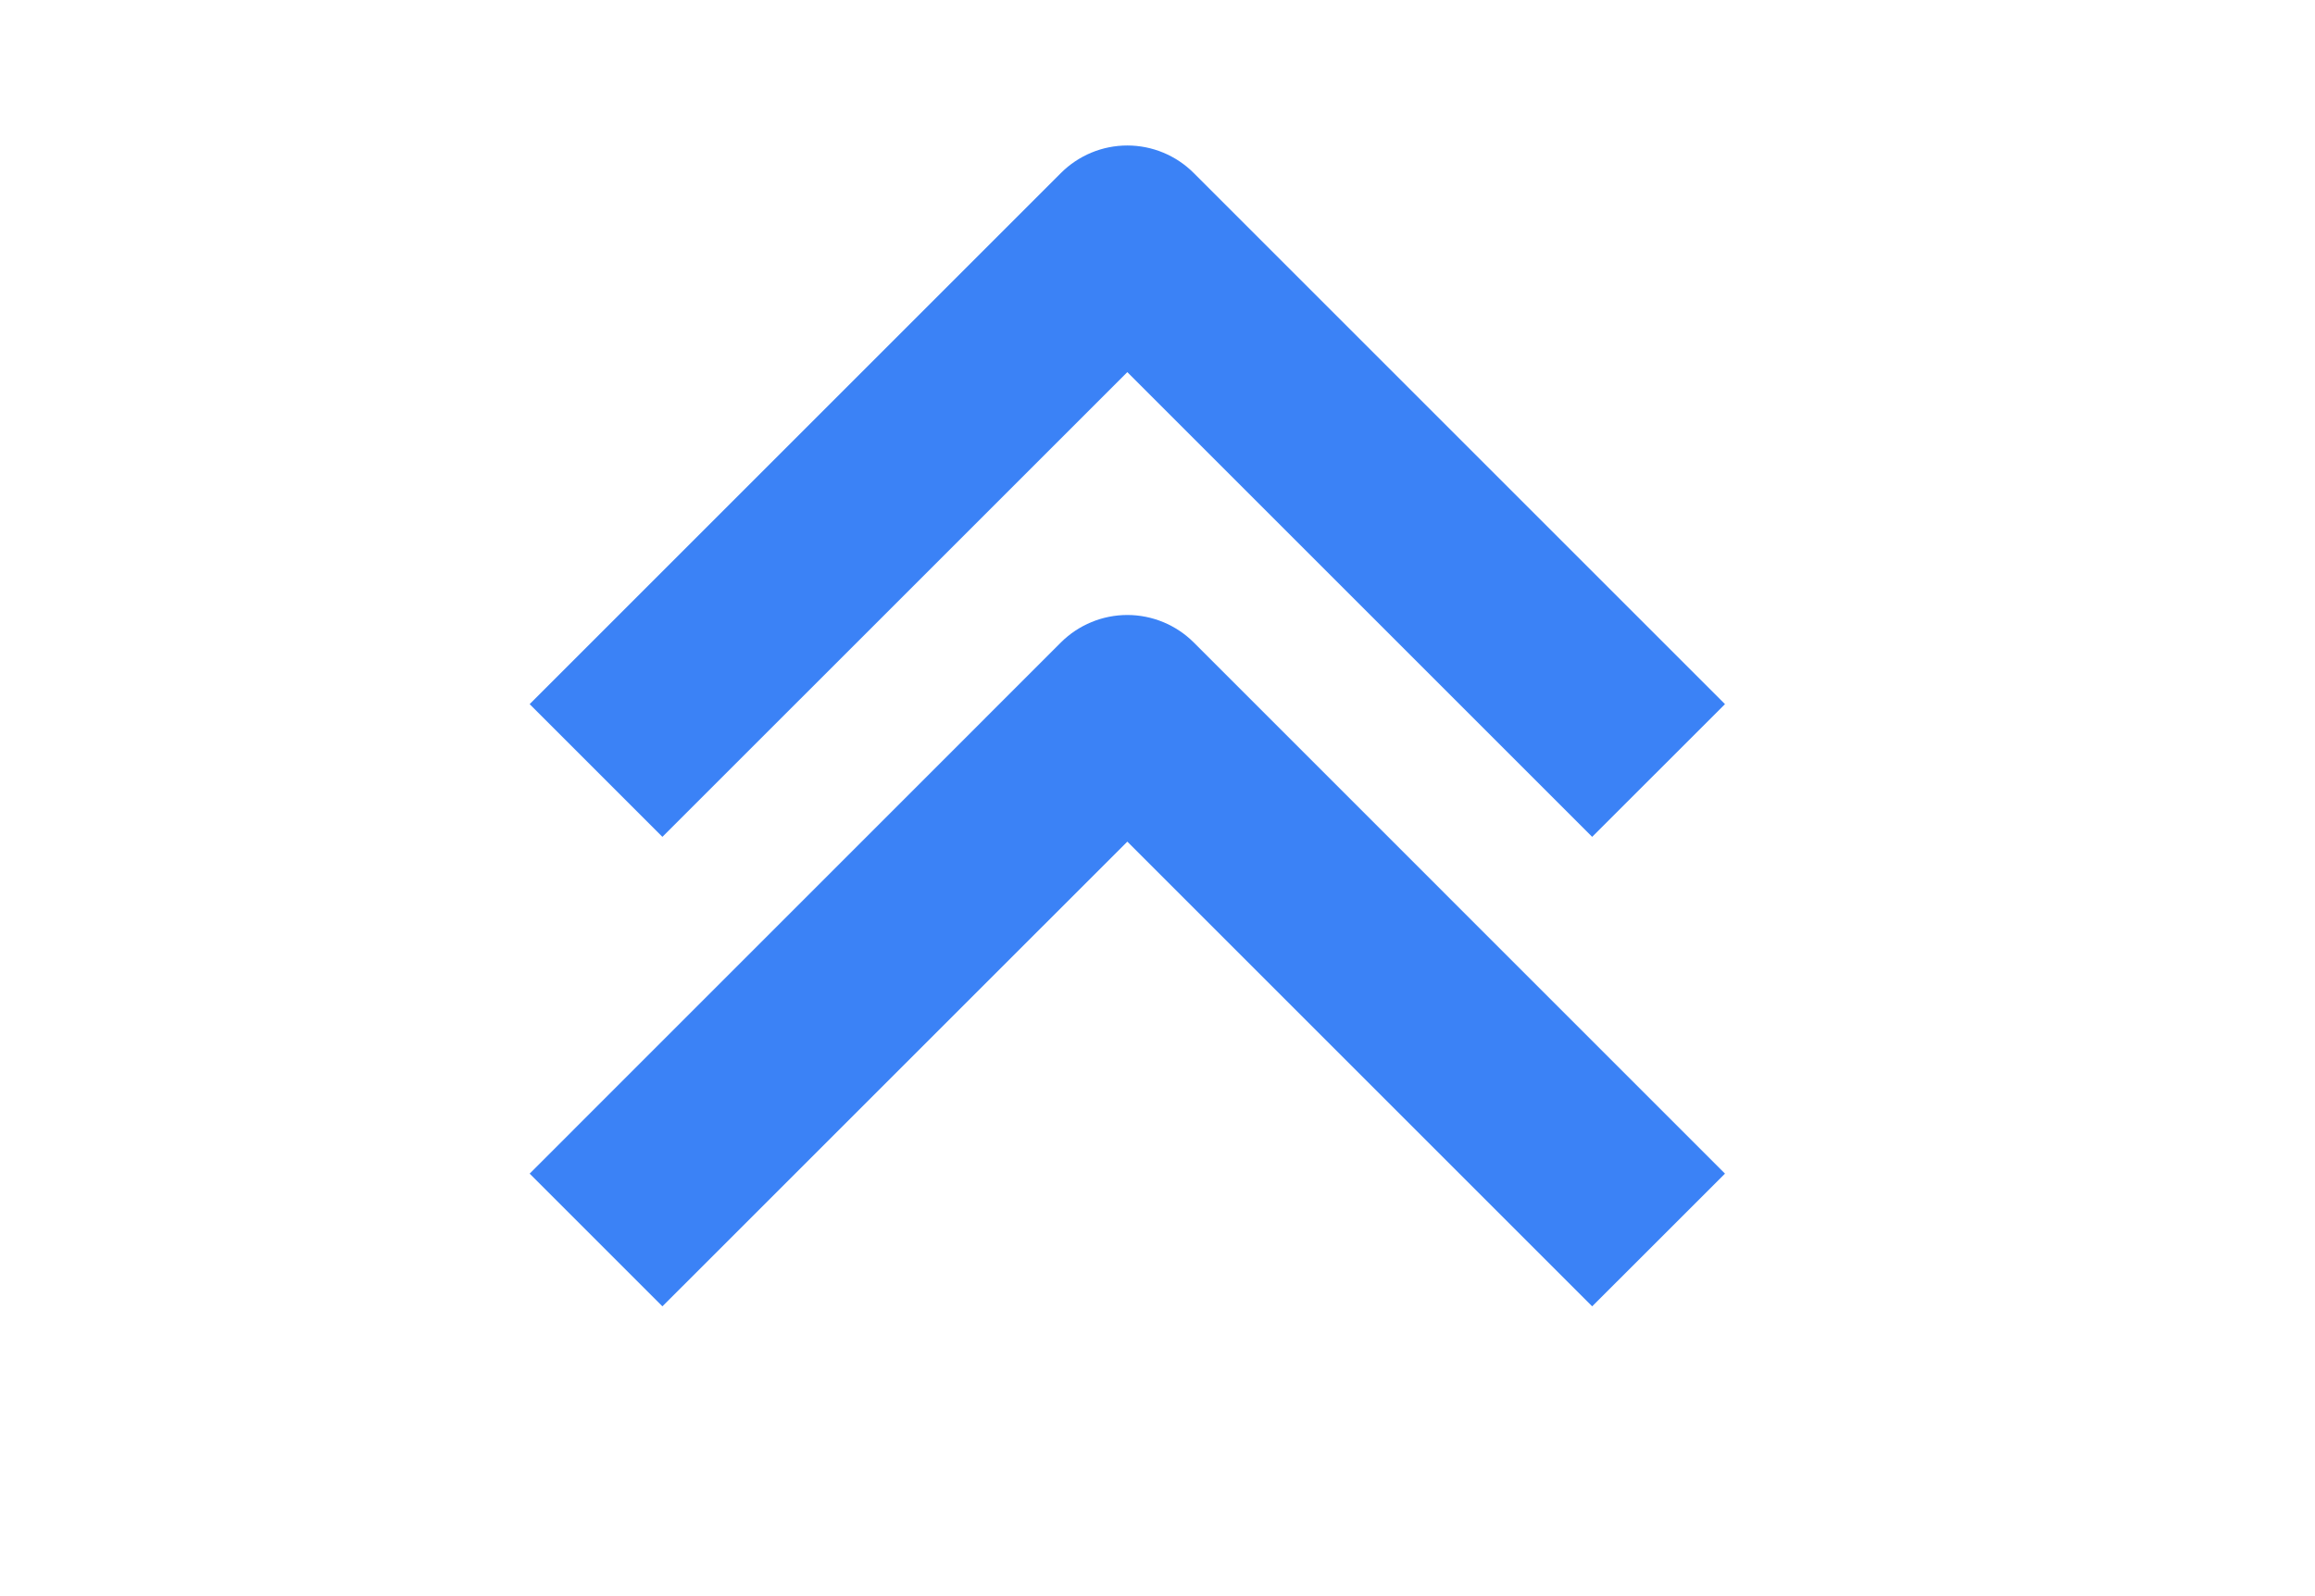
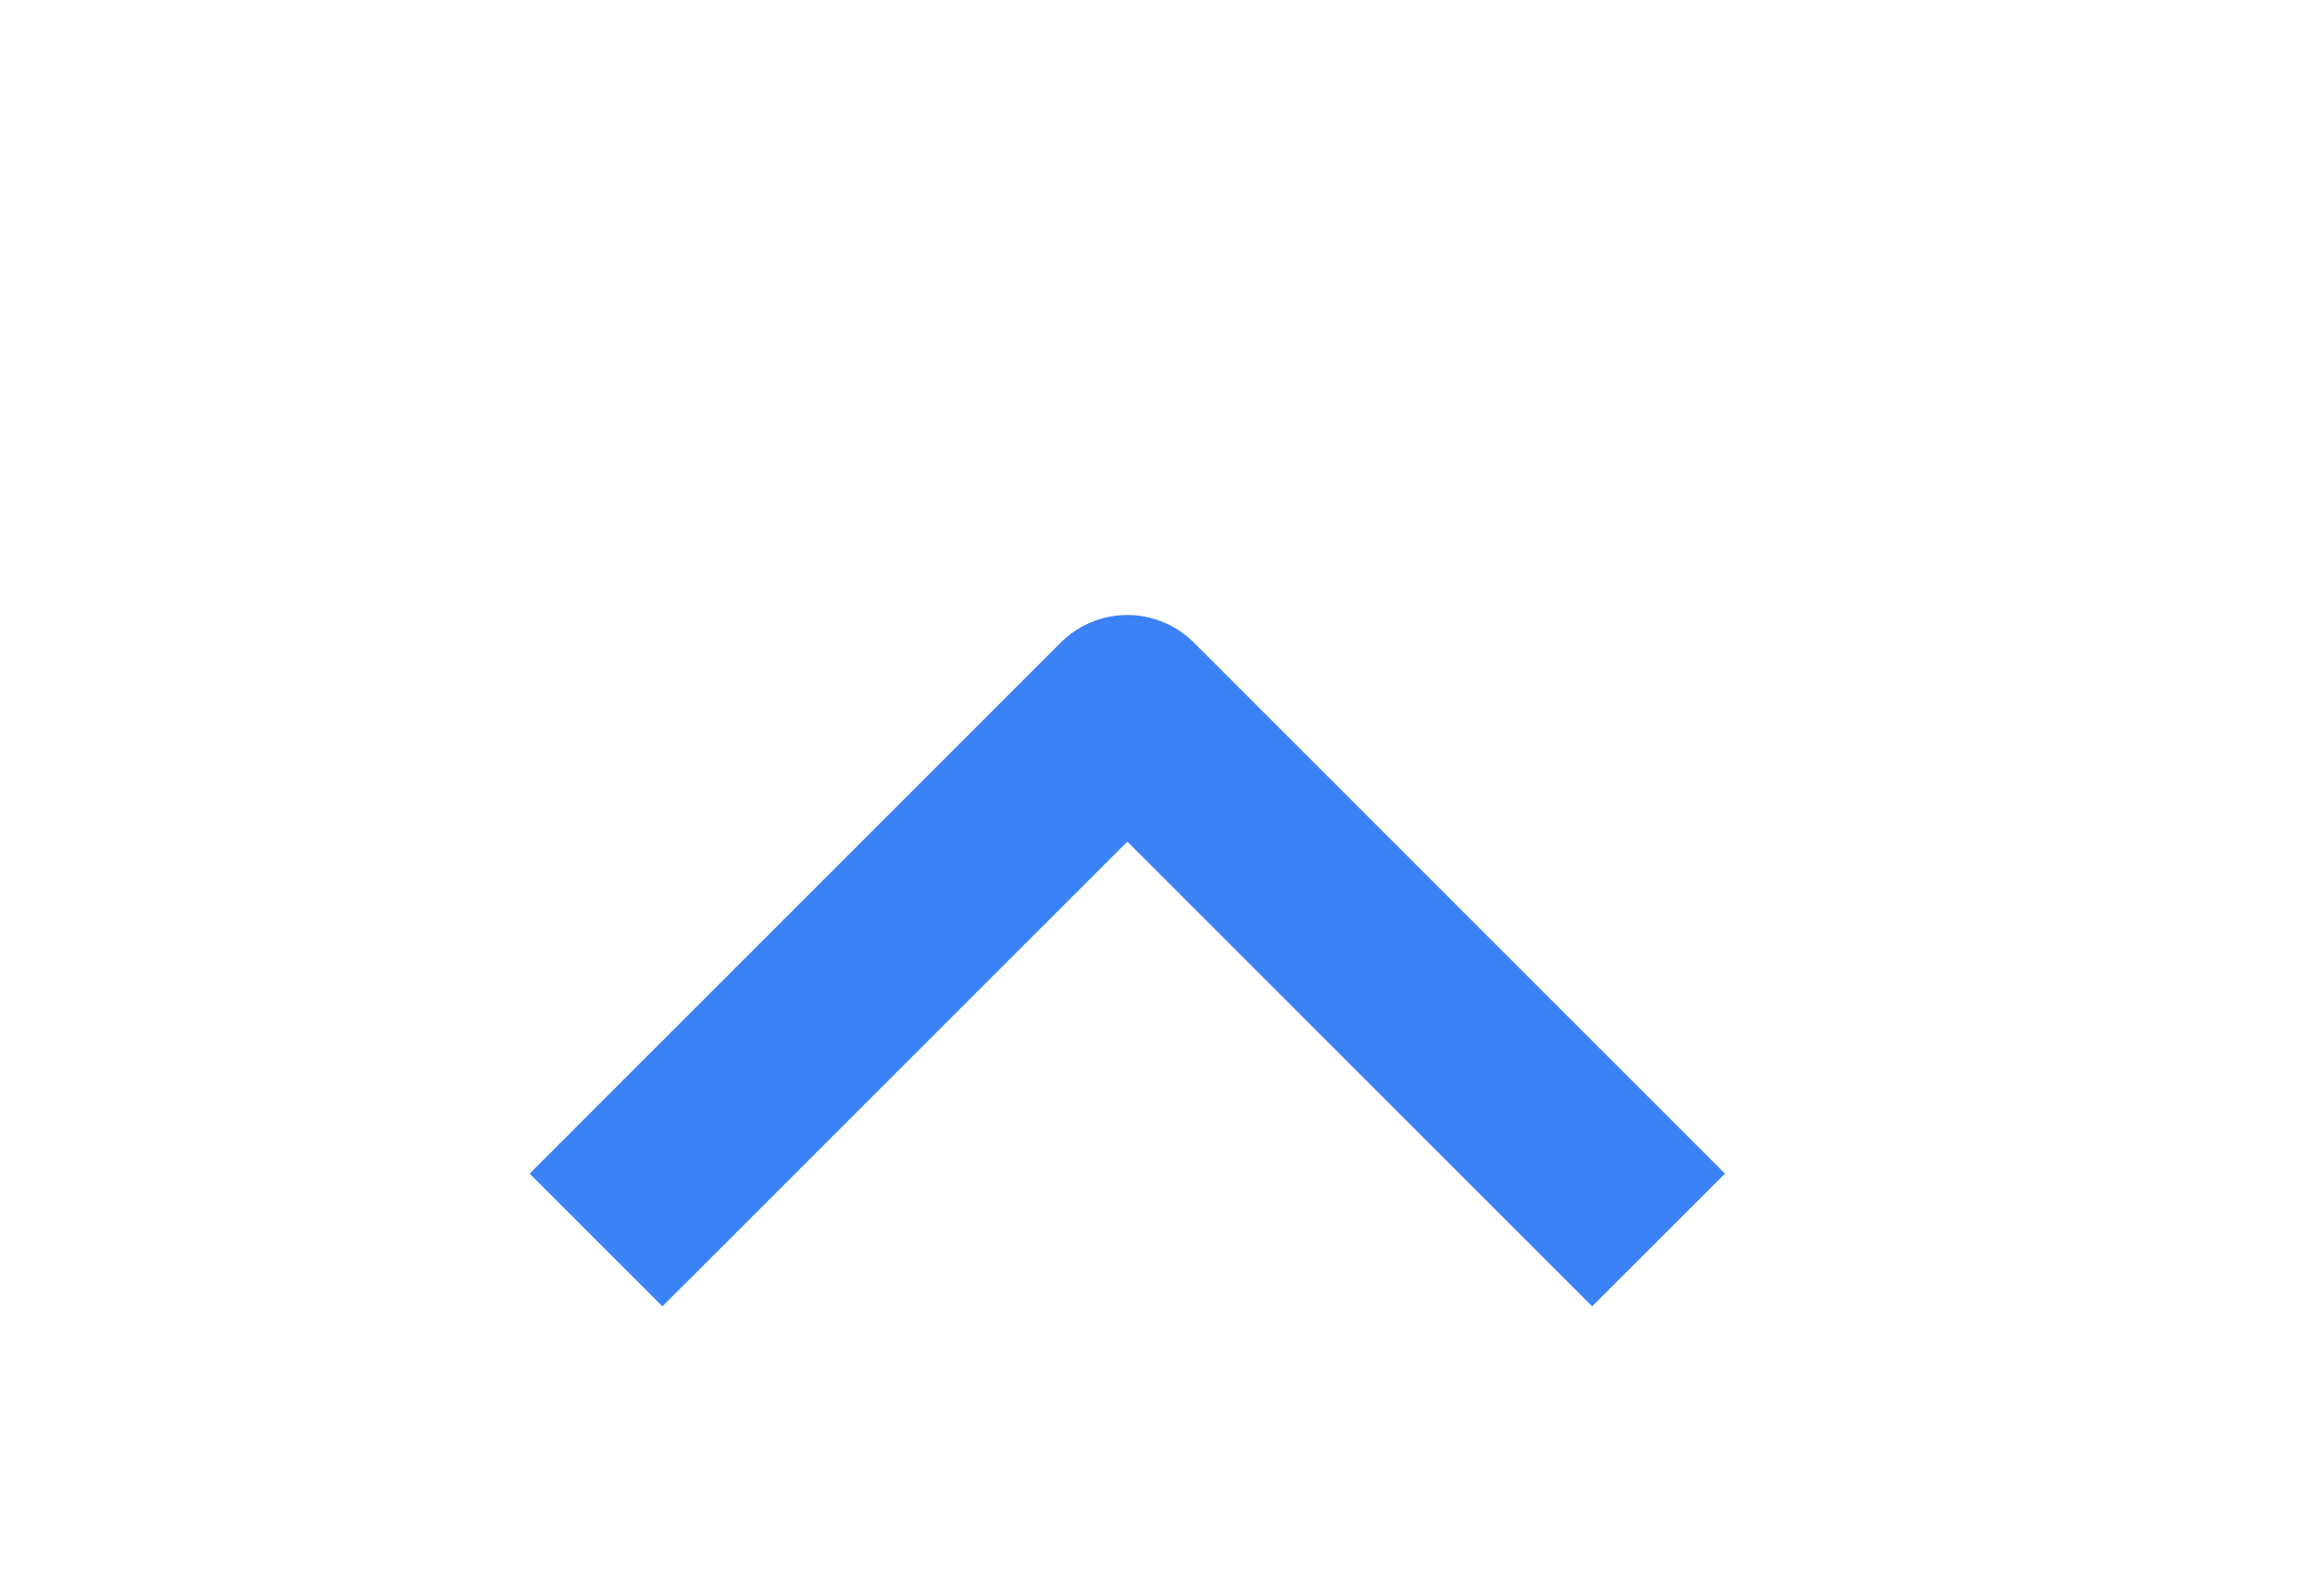
<svg xmlns="http://www.w3.org/2000/svg" width="29" height="20" viewBox="0 0 29 20" fill="none">
  <g clip-path="url(#clip0_3063_152)">
    <path fill-rule="evenodd" clip-rule="evenodd" d="M14.954 2.168L21.609 8.823L19.945 10.486L14.122 4.663L8.298 10.486L6.635 8.823L13.29 2.168C13.511 1.947 13.81 1.823 14.122 1.823C14.434 1.823 14.733 1.947 14.954 2.168Z" fill="#3B82F6" />
  </g>
  <g clip-path="url(#clip1_3063_152)">
    <path fill-rule="evenodd" clip-rule="evenodd" d="M14.954 8.05L21.609 14.706L19.945 16.369L14.122 10.546L8.298 16.369L6.635 14.706L13.29 8.05C13.511 7.83 13.81 7.706 14.122 7.706C14.434 7.706 14.733 7.83 14.954 8.05Z" fill="#3B82F6" />
  </g>
  <defs>
    <clipPath id="clip0_3063_152">
-       <rect width="14.118" height="28.235" fill="white" transform="translate(0 14.117) rotate(-90)" />
-     </clipPath>
+       </clipPath>
    <clipPath id="clip1_3063_152">
      <rect width="14.118" height="28.235" fill="white" transform="translate(0 20) rotate(-90)" />
    </clipPath>
  </defs>
</svg>